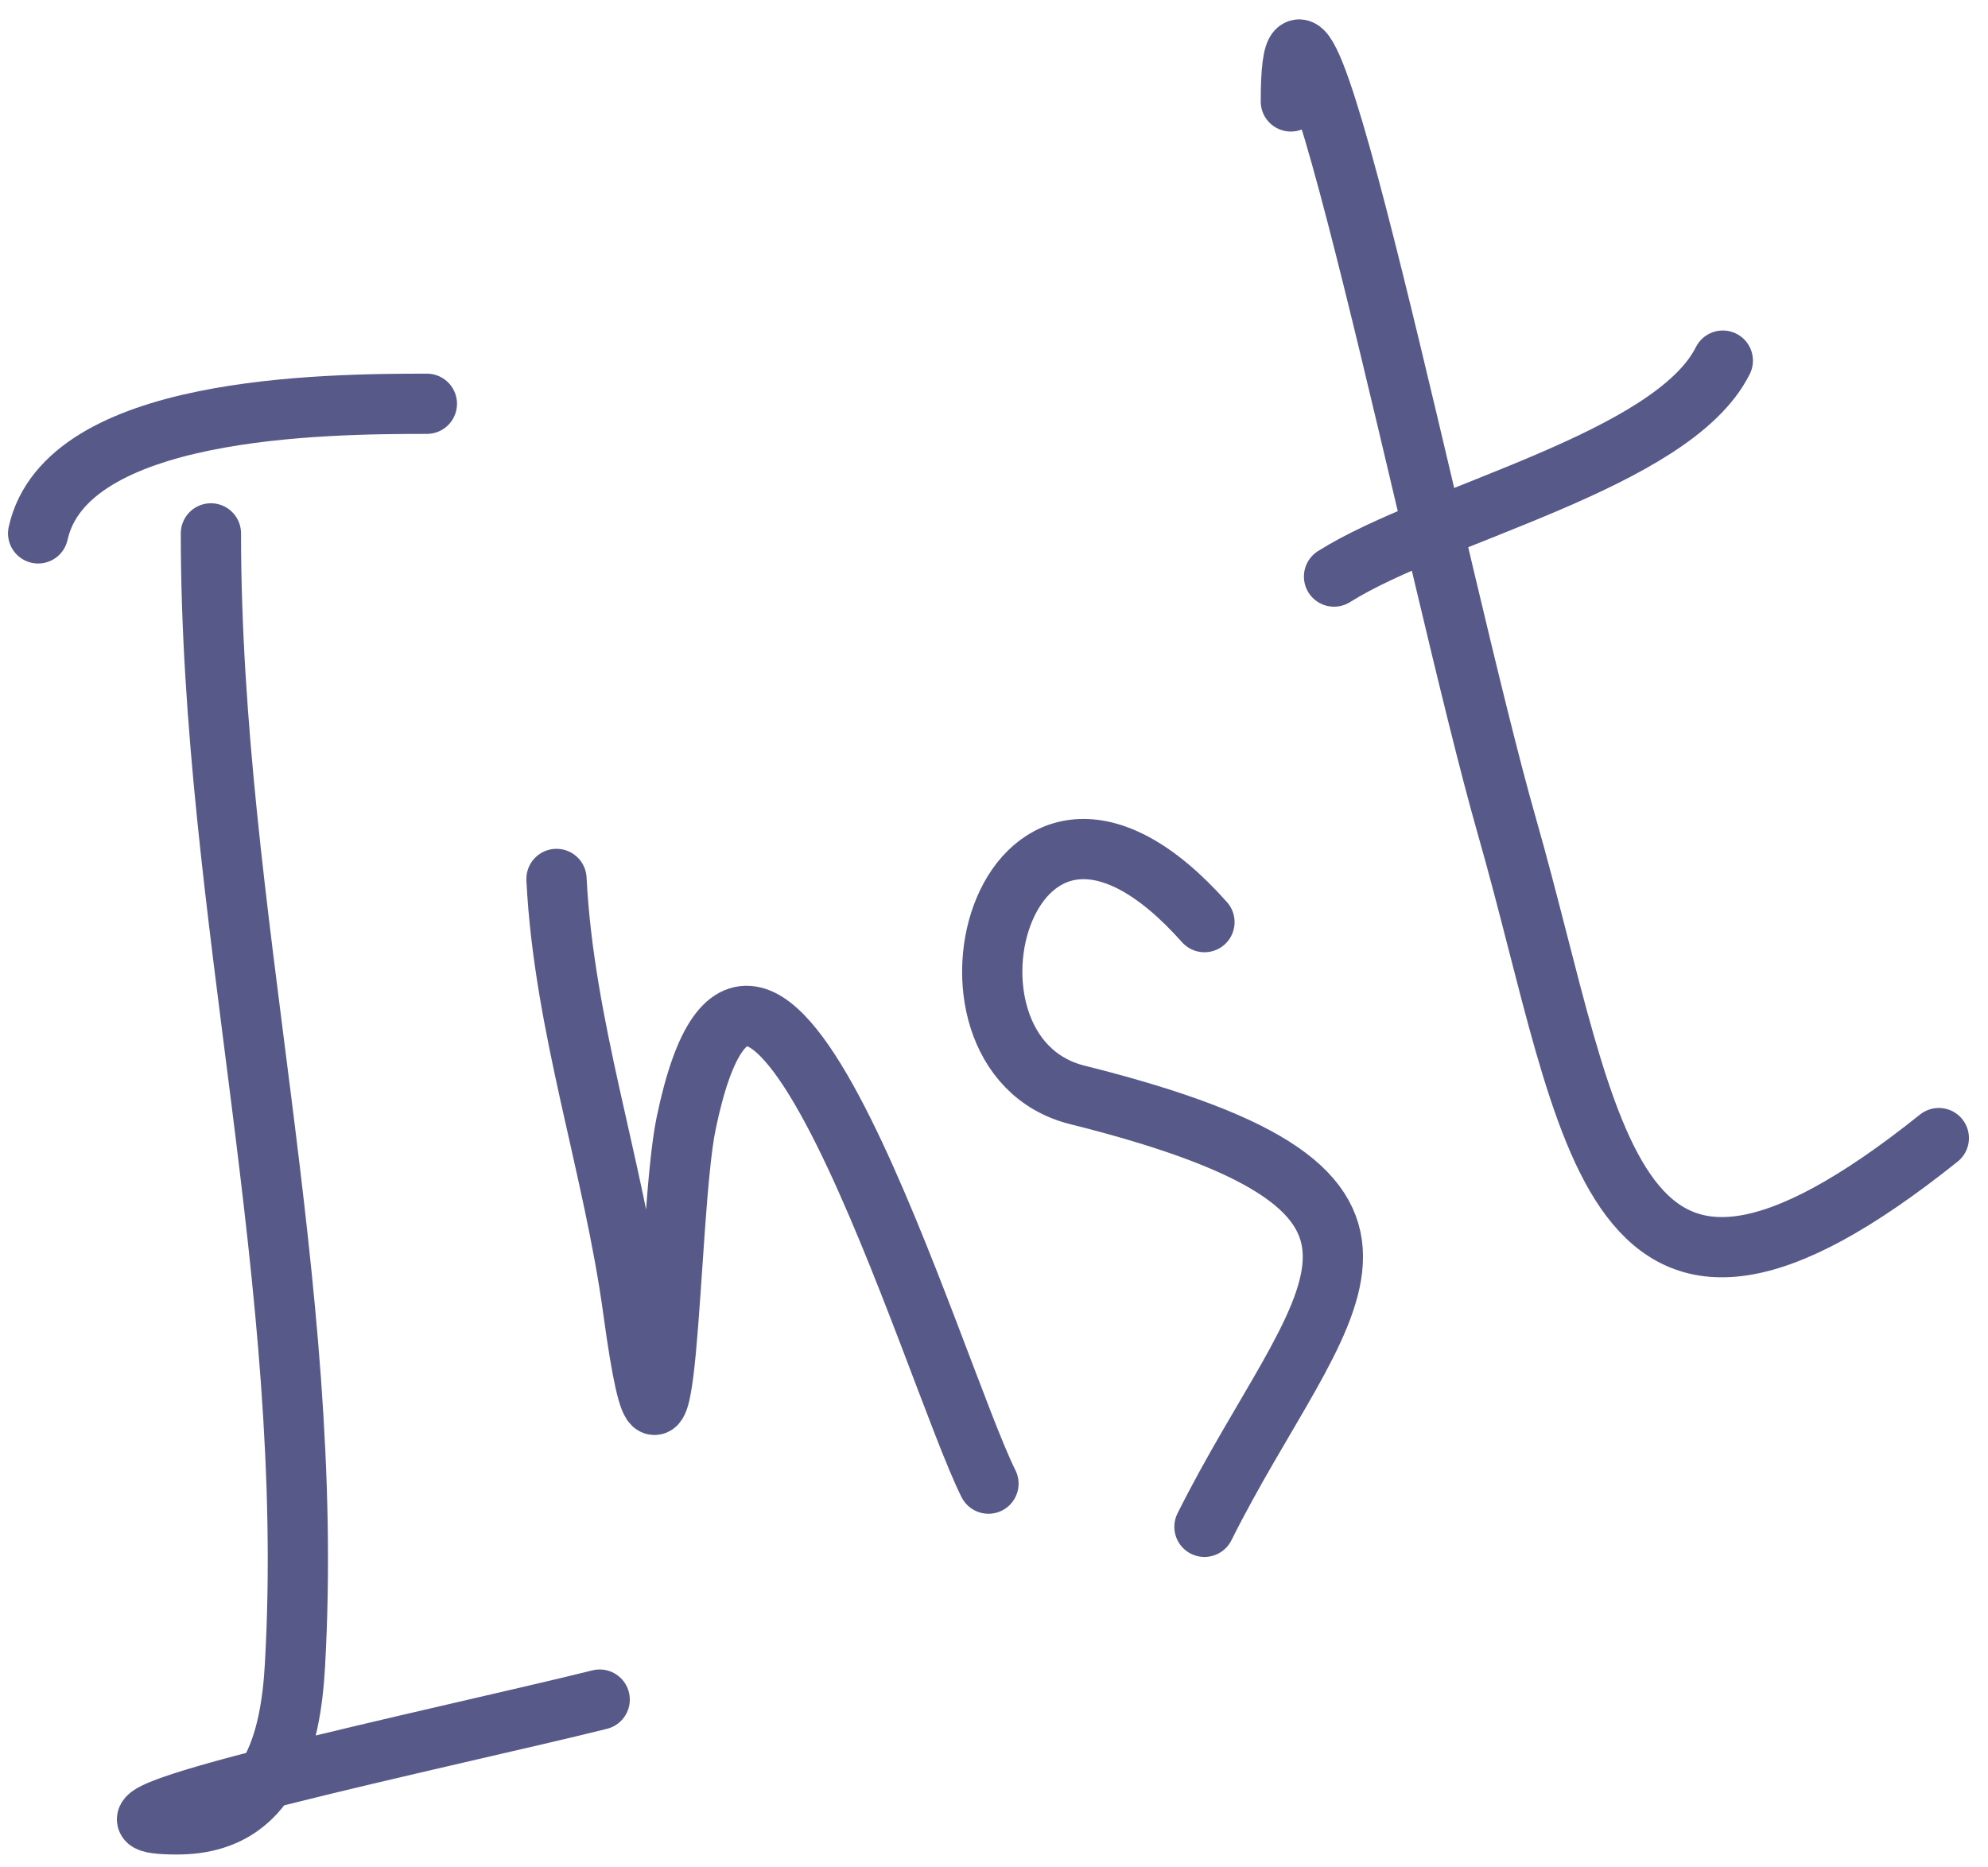
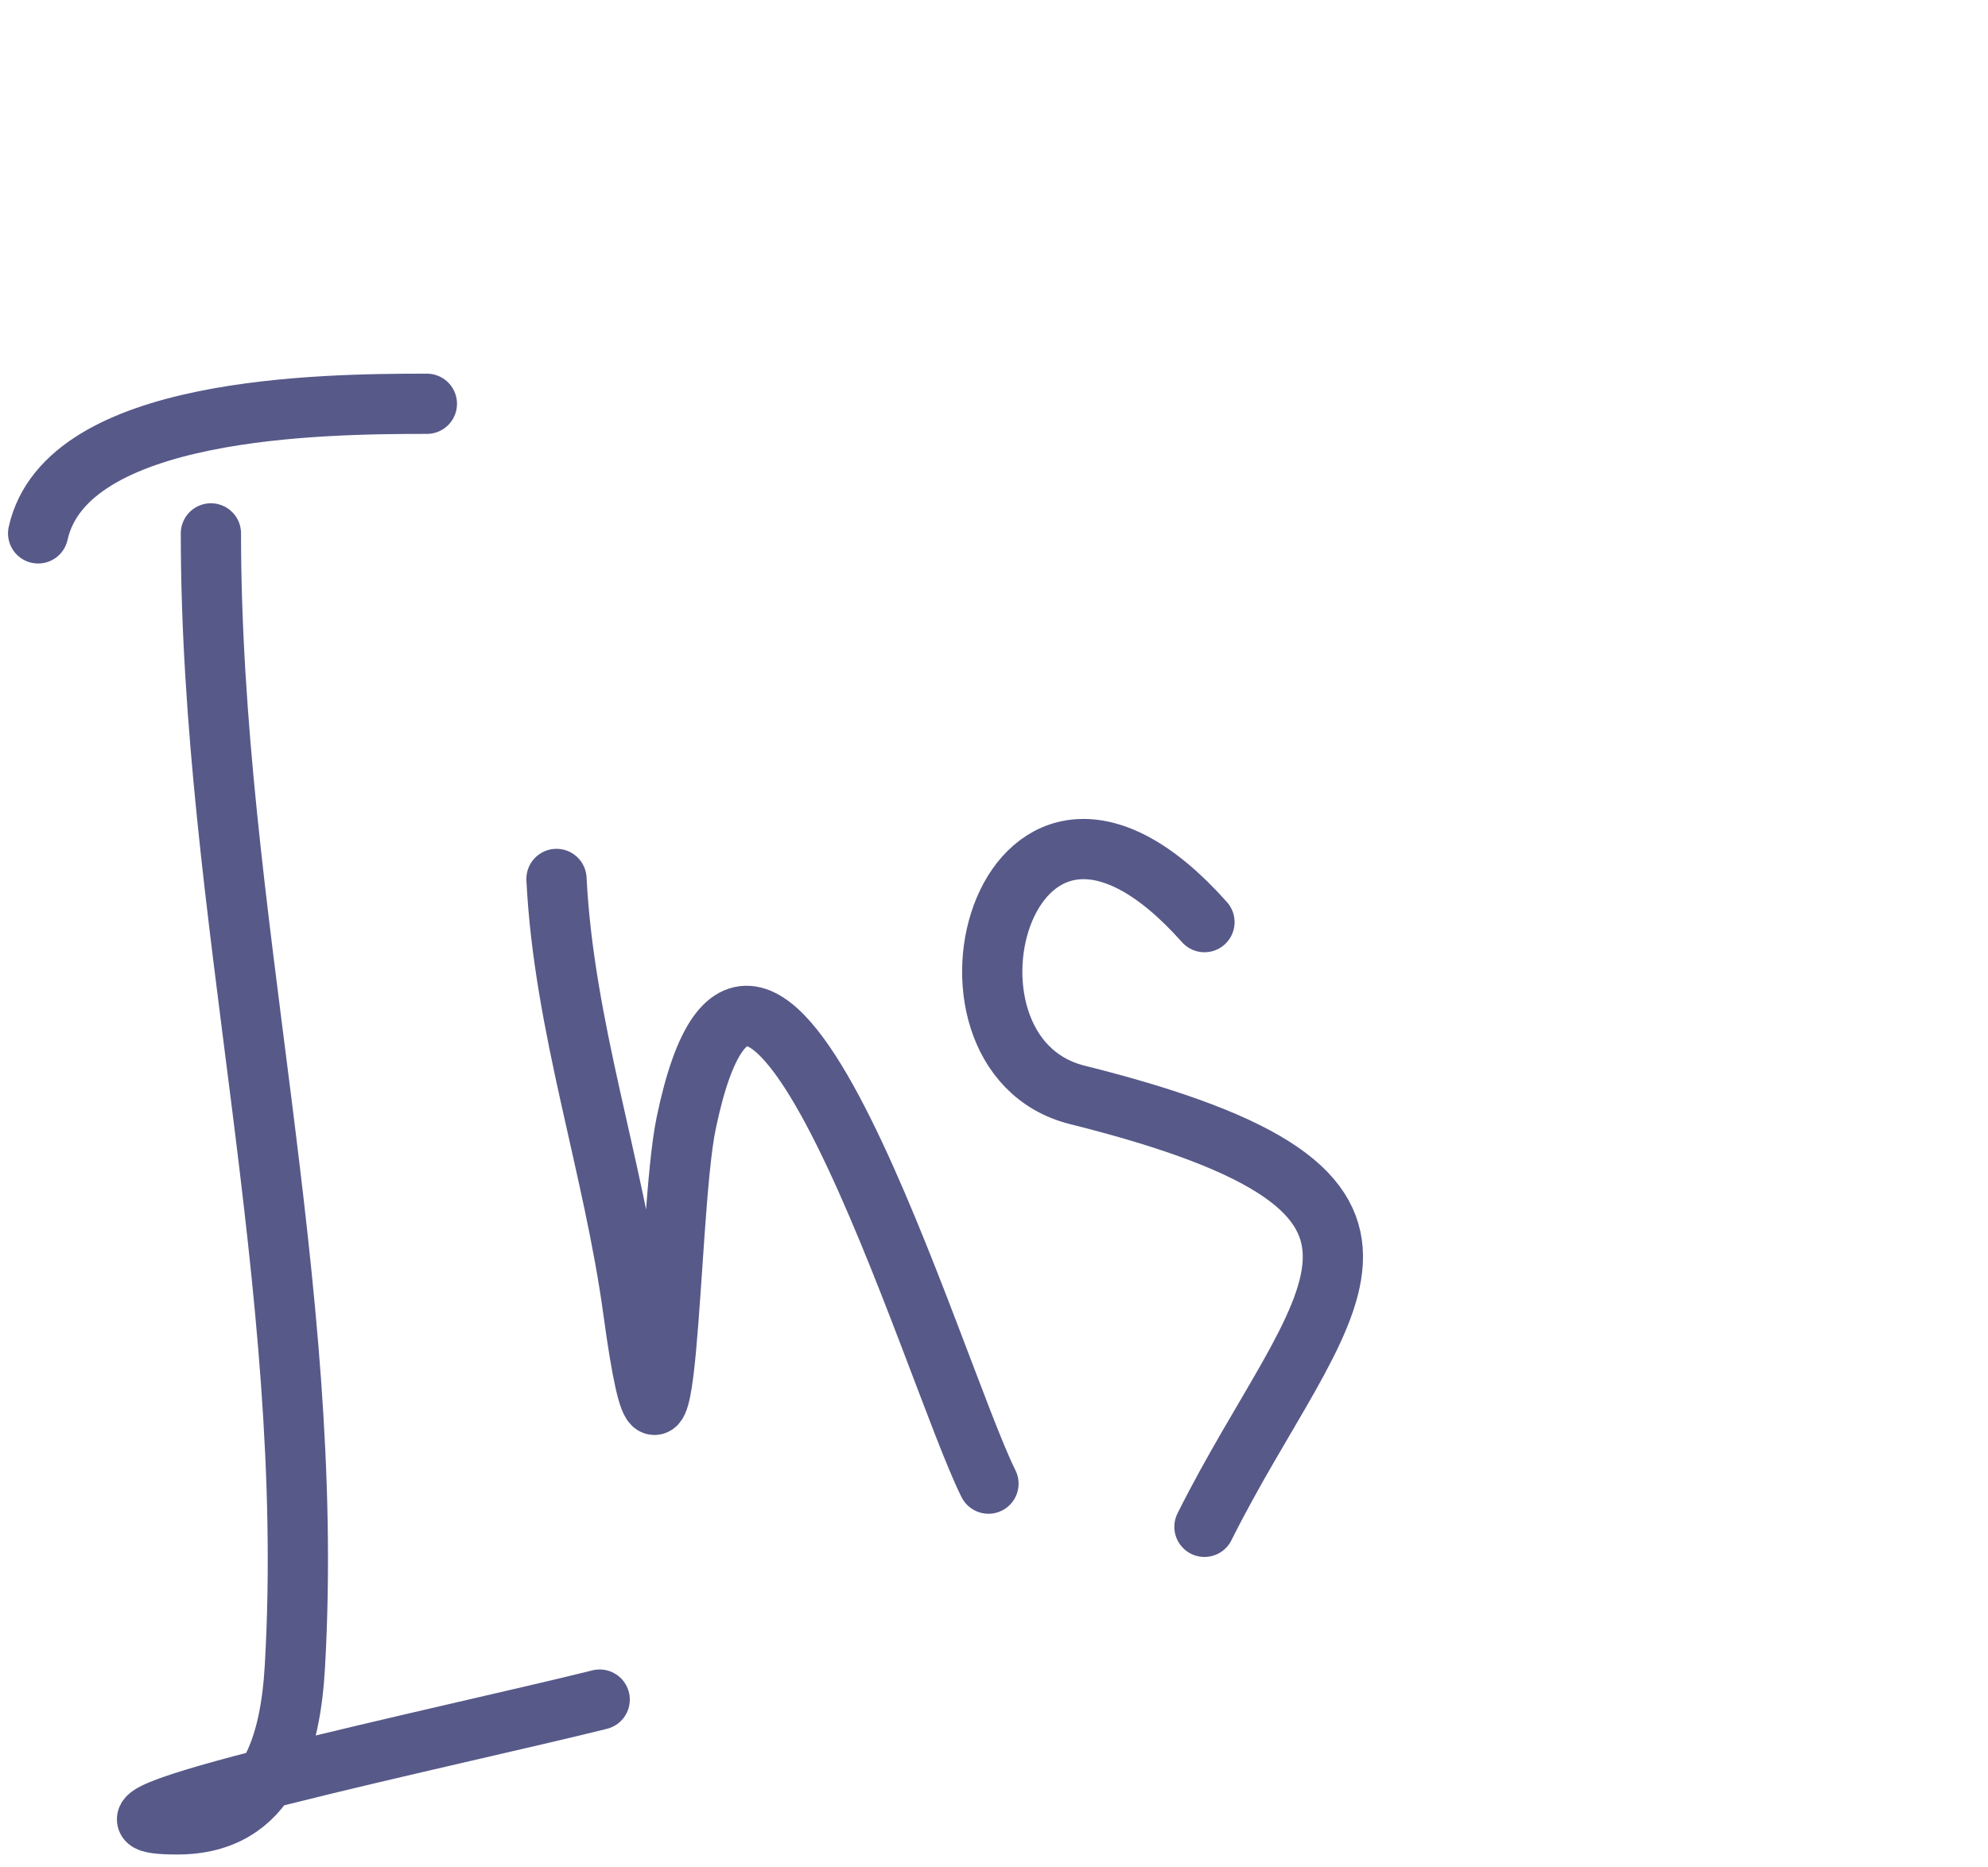
<svg xmlns="http://www.w3.org/2000/svg" width="66" height="62" viewBox="0 0 66 62" fill="none">
  <path d="M1.266 17.709C2.204 13.487 10.712 13.406 14.172 13.406" stroke="#575989" stroke-width="2" stroke-linecap="round" />
  <path d="M7.002 17.709C7.002 30.249 10.514 42.663 9.791 55.314C9.649 57.801 8.98 60.572 5.887 60.572C1.013 60.572 15.181 57.611 19.909 56.429" stroke="#575989" stroke-width="2" stroke-linecap="round" />
  <path d="M18.475 29.182C18.719 34.076 20.365 38.687 21.024 43.523C22.208 52.202 22.148 40.346 22.777 37.308C25.17 25.74 30.983 45.595 32.816 49.259" stroke="#575989" stroke-width="2" stroke-linecap="round" />
  <path d="M39.987 30.616C33.411 23.217 30.262 34.976 35.765 36.352C48.95 39.648 43.789 43.089 39.987 50.693" stroke="#575989" stroke-width="2" stroke-linecap="round" />
-   <path d="M42.855 3.368C42.855 -5.001 47.727 19.382 50.026 27.429C52.956 37.686 53.272 46.662 64.367 37.786" stroke="#575989" stroke-width="2" stroke-linecap="round" />
-   <path d="M44.289 19.143C47.637 17.035 55.528 15.308 57.196 11.973" stroke="#575989" stroke-width="2" stroke-linecap="round" />
</svg>